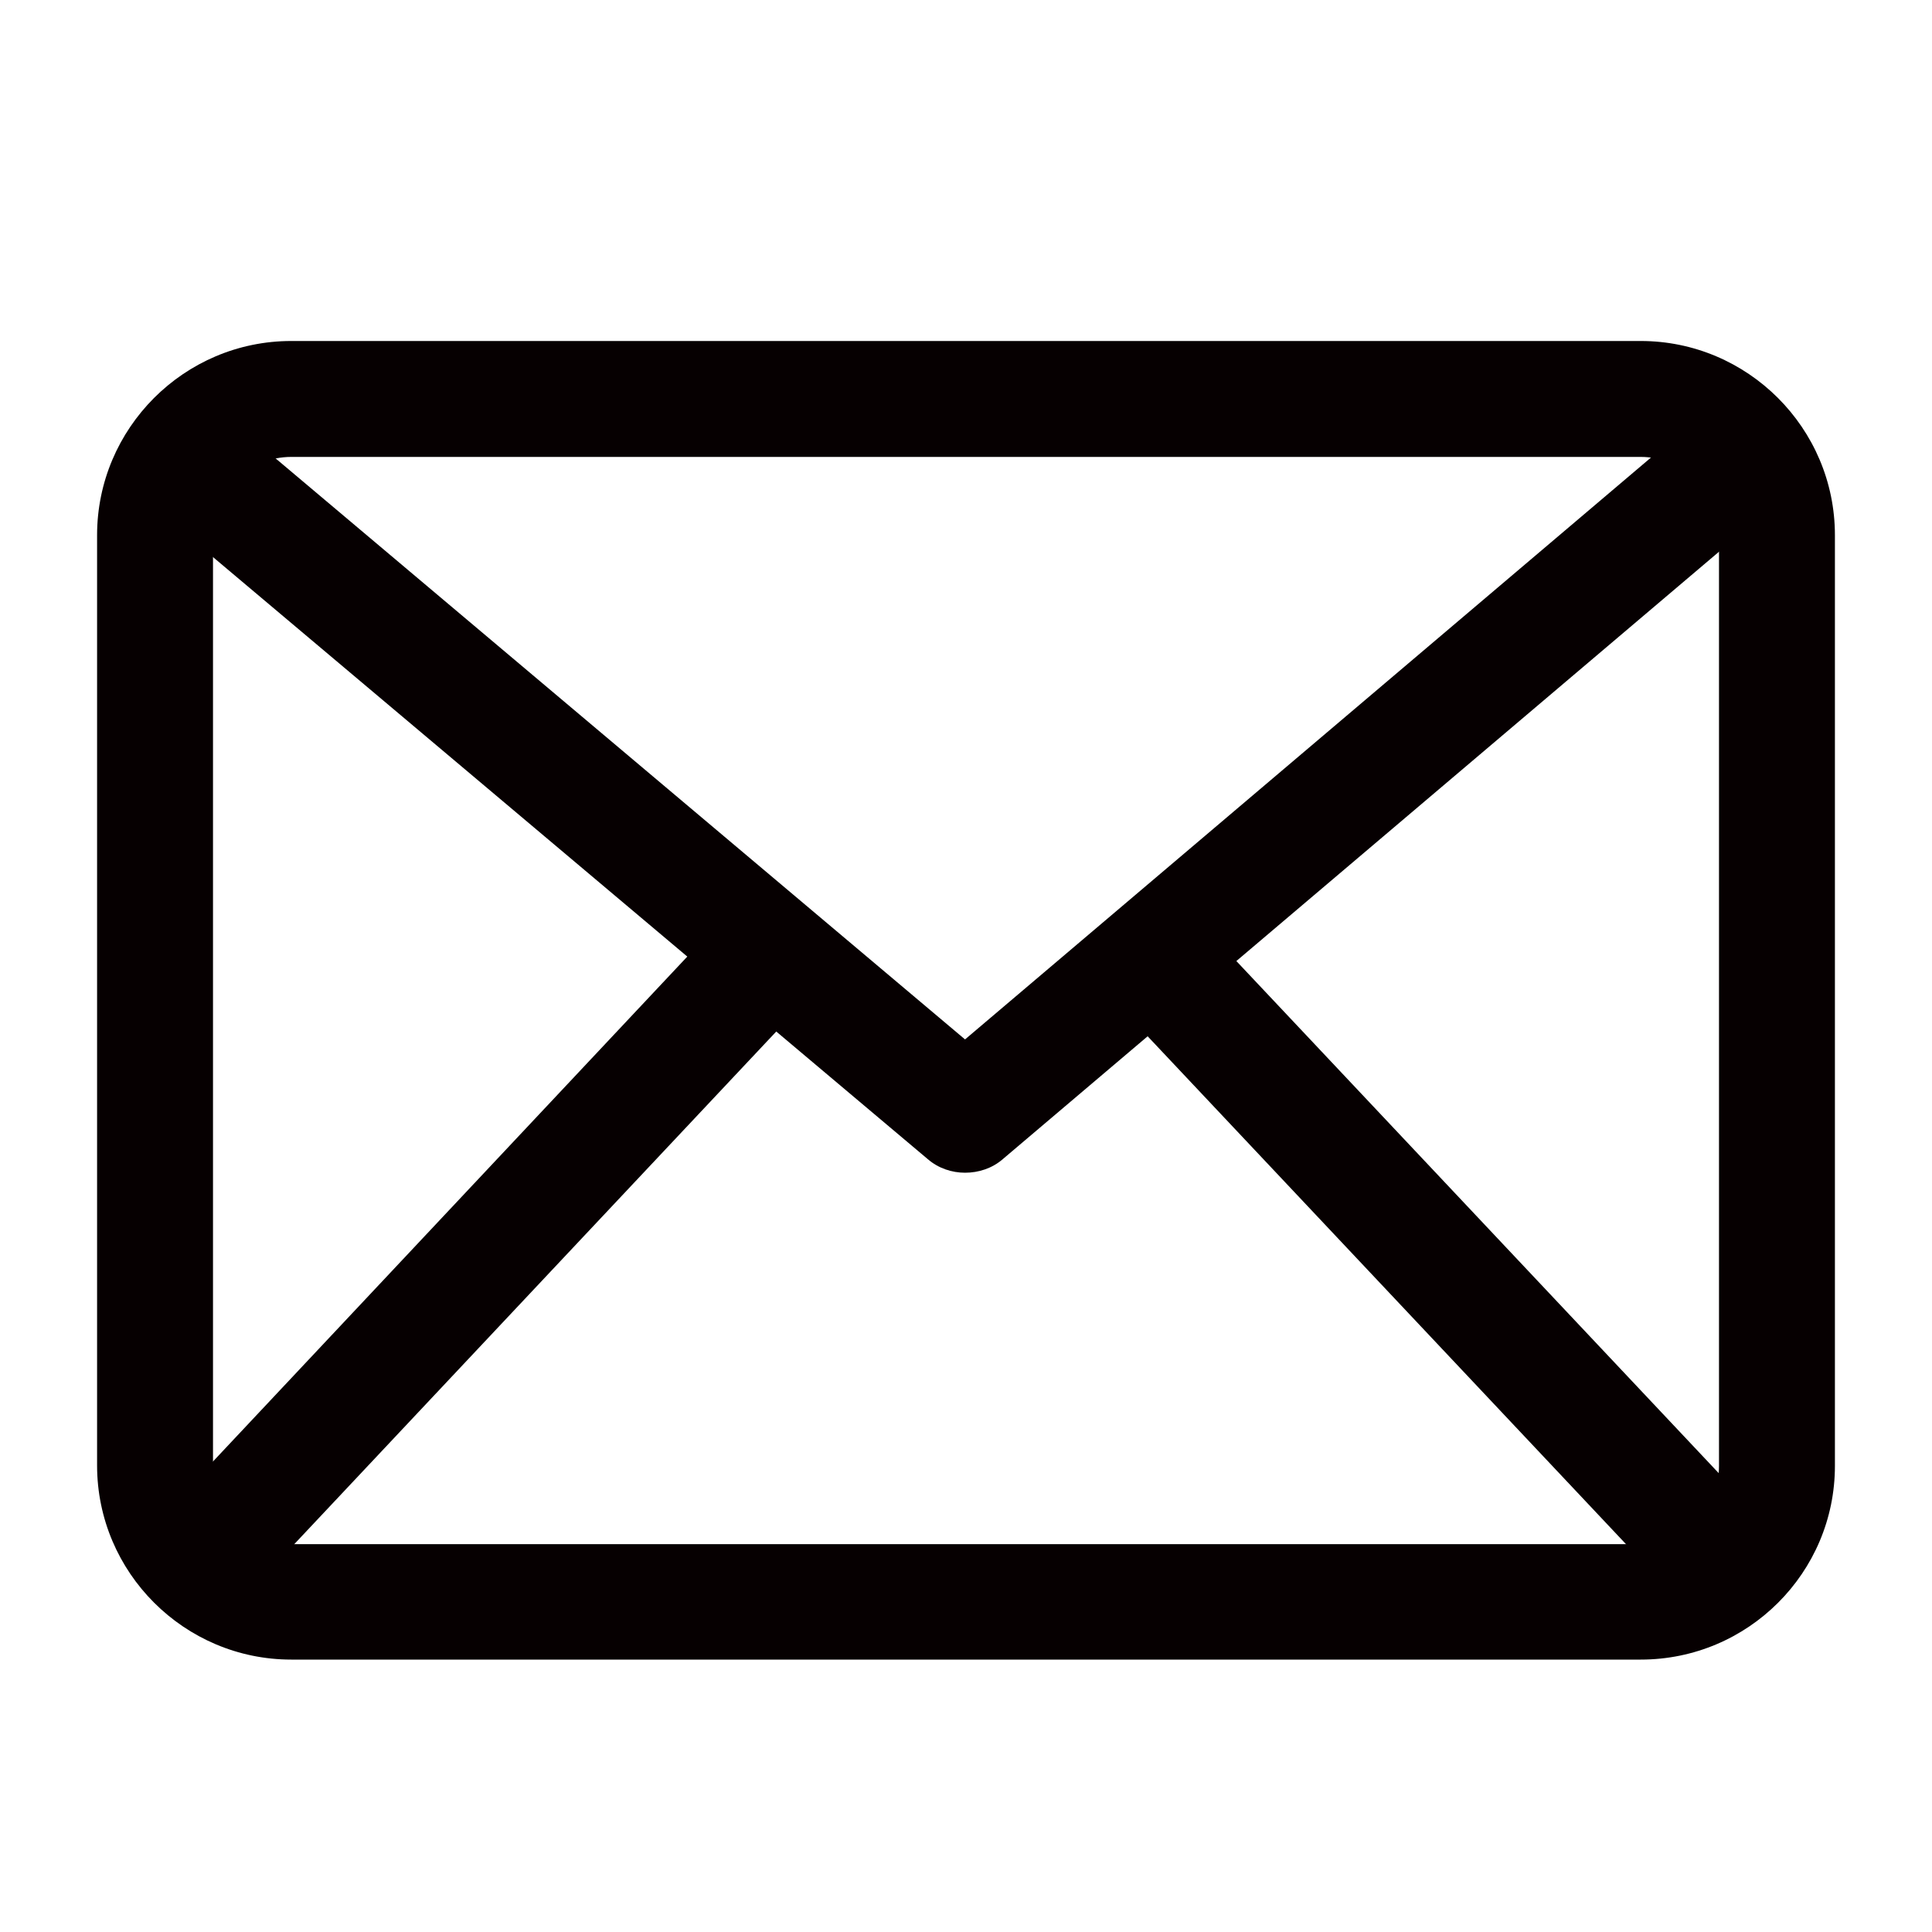
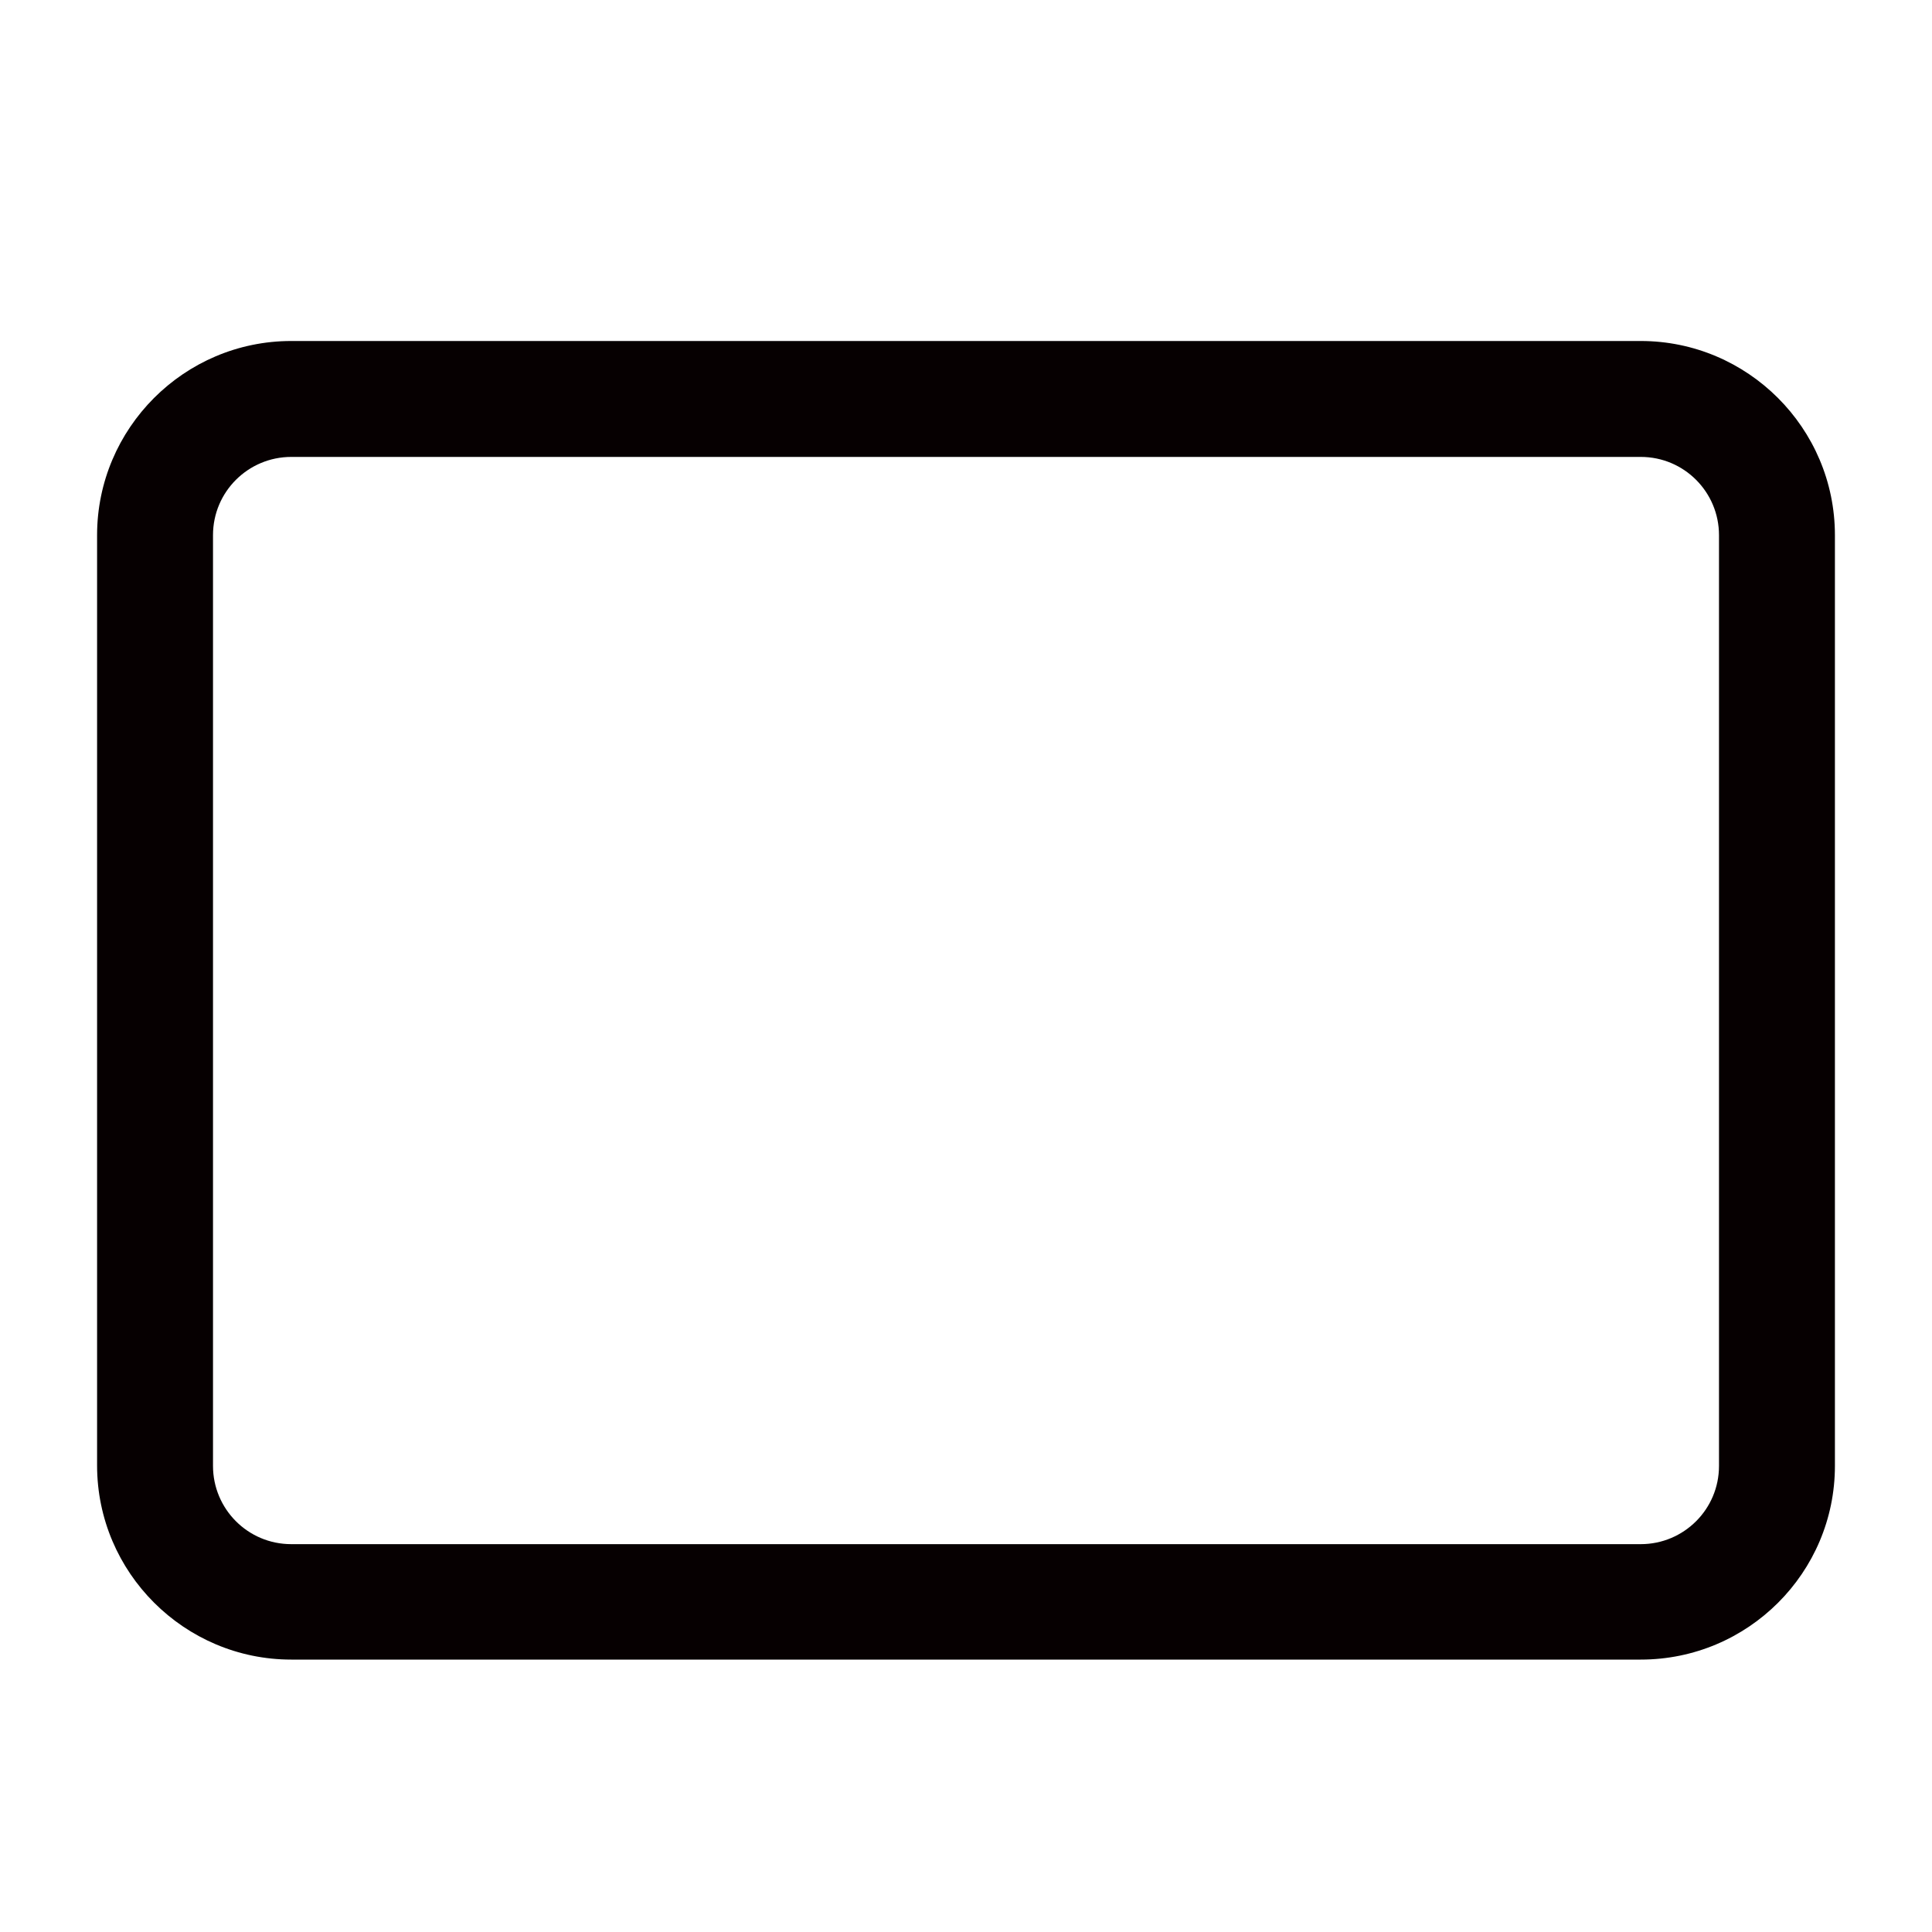
<svg xmlns="http://www.w3.org/2000/svg" t="1711613857994" class="icon" viewBox="0 0 1024 1024" version="1.1" p-id="4127" width="64" height="64">
  <path d="M869.632 879.616H154.368c-56.576 0-102.912-46.08-102.912-102.912V283.648c0-56.576 46.08-102.912 102.912-102.912h715.264c56.576 0 102.912 46.08 102.912 102.912v493.312c0 56.576-46.08 102.656-102.912 102.656zM154.368 242.176c-22.784 0-41.472 18.432-41.472 41.472v493.312c0 22.784 18.432 41.472 41.472 41.472h715.264c22.784 0 41.472-18.432 41.472-41.472V283.648c0-22.784-18.432-41.472-41.472-41.472H154.368z" fill="#060001" p-id="4128" />
-   <path d="M511.488 621.568c-6.912 0-14.08-2.304-19.712-7.168L77.824 265.728C64.768 254.72 63.232 235.52 74.24 222.464c11.008-13.056 30.208-14.592 43.264-3.584l393.984 332.032L902.912 218.88c13.056-11.008 32.256-9.472 43.264 3.584s9.472 32.256-3.584 43.264L531.456 614.4c-5.632 4.864-12.8 7.168-19.968 7.168z" fill="#060001" p-id="4129" />
-   <path d="M110.592 852.736c-7.424 0-15.104-2.816-20.992-8.448-12.288-11.52-13.056-30.976-1.28-43.52L386.048 483.84c11.52-12.288 30.976-13.056 43.52-1.28 12.288 11.52 13.056 30.976 1.28 43.52L132.864 843.008c-5.888 6.4-14.08 9.728-22.272 9.728zM910.848 856.576c-8.192 0-16.384-3.328-22.272-9.728L589.824 529.664c-11.52-12.288-11.008-31.744 1.28-43.52 12.288-11.52 31.744-11.008 43.52 1.28l298.752 317.184c11.52 12.288 11.008 31.744-1.28 43.52-6.144 5.632-13.568 8.448-21.248 8.448z" fill="#060001" p-id="4130" />
</svg>